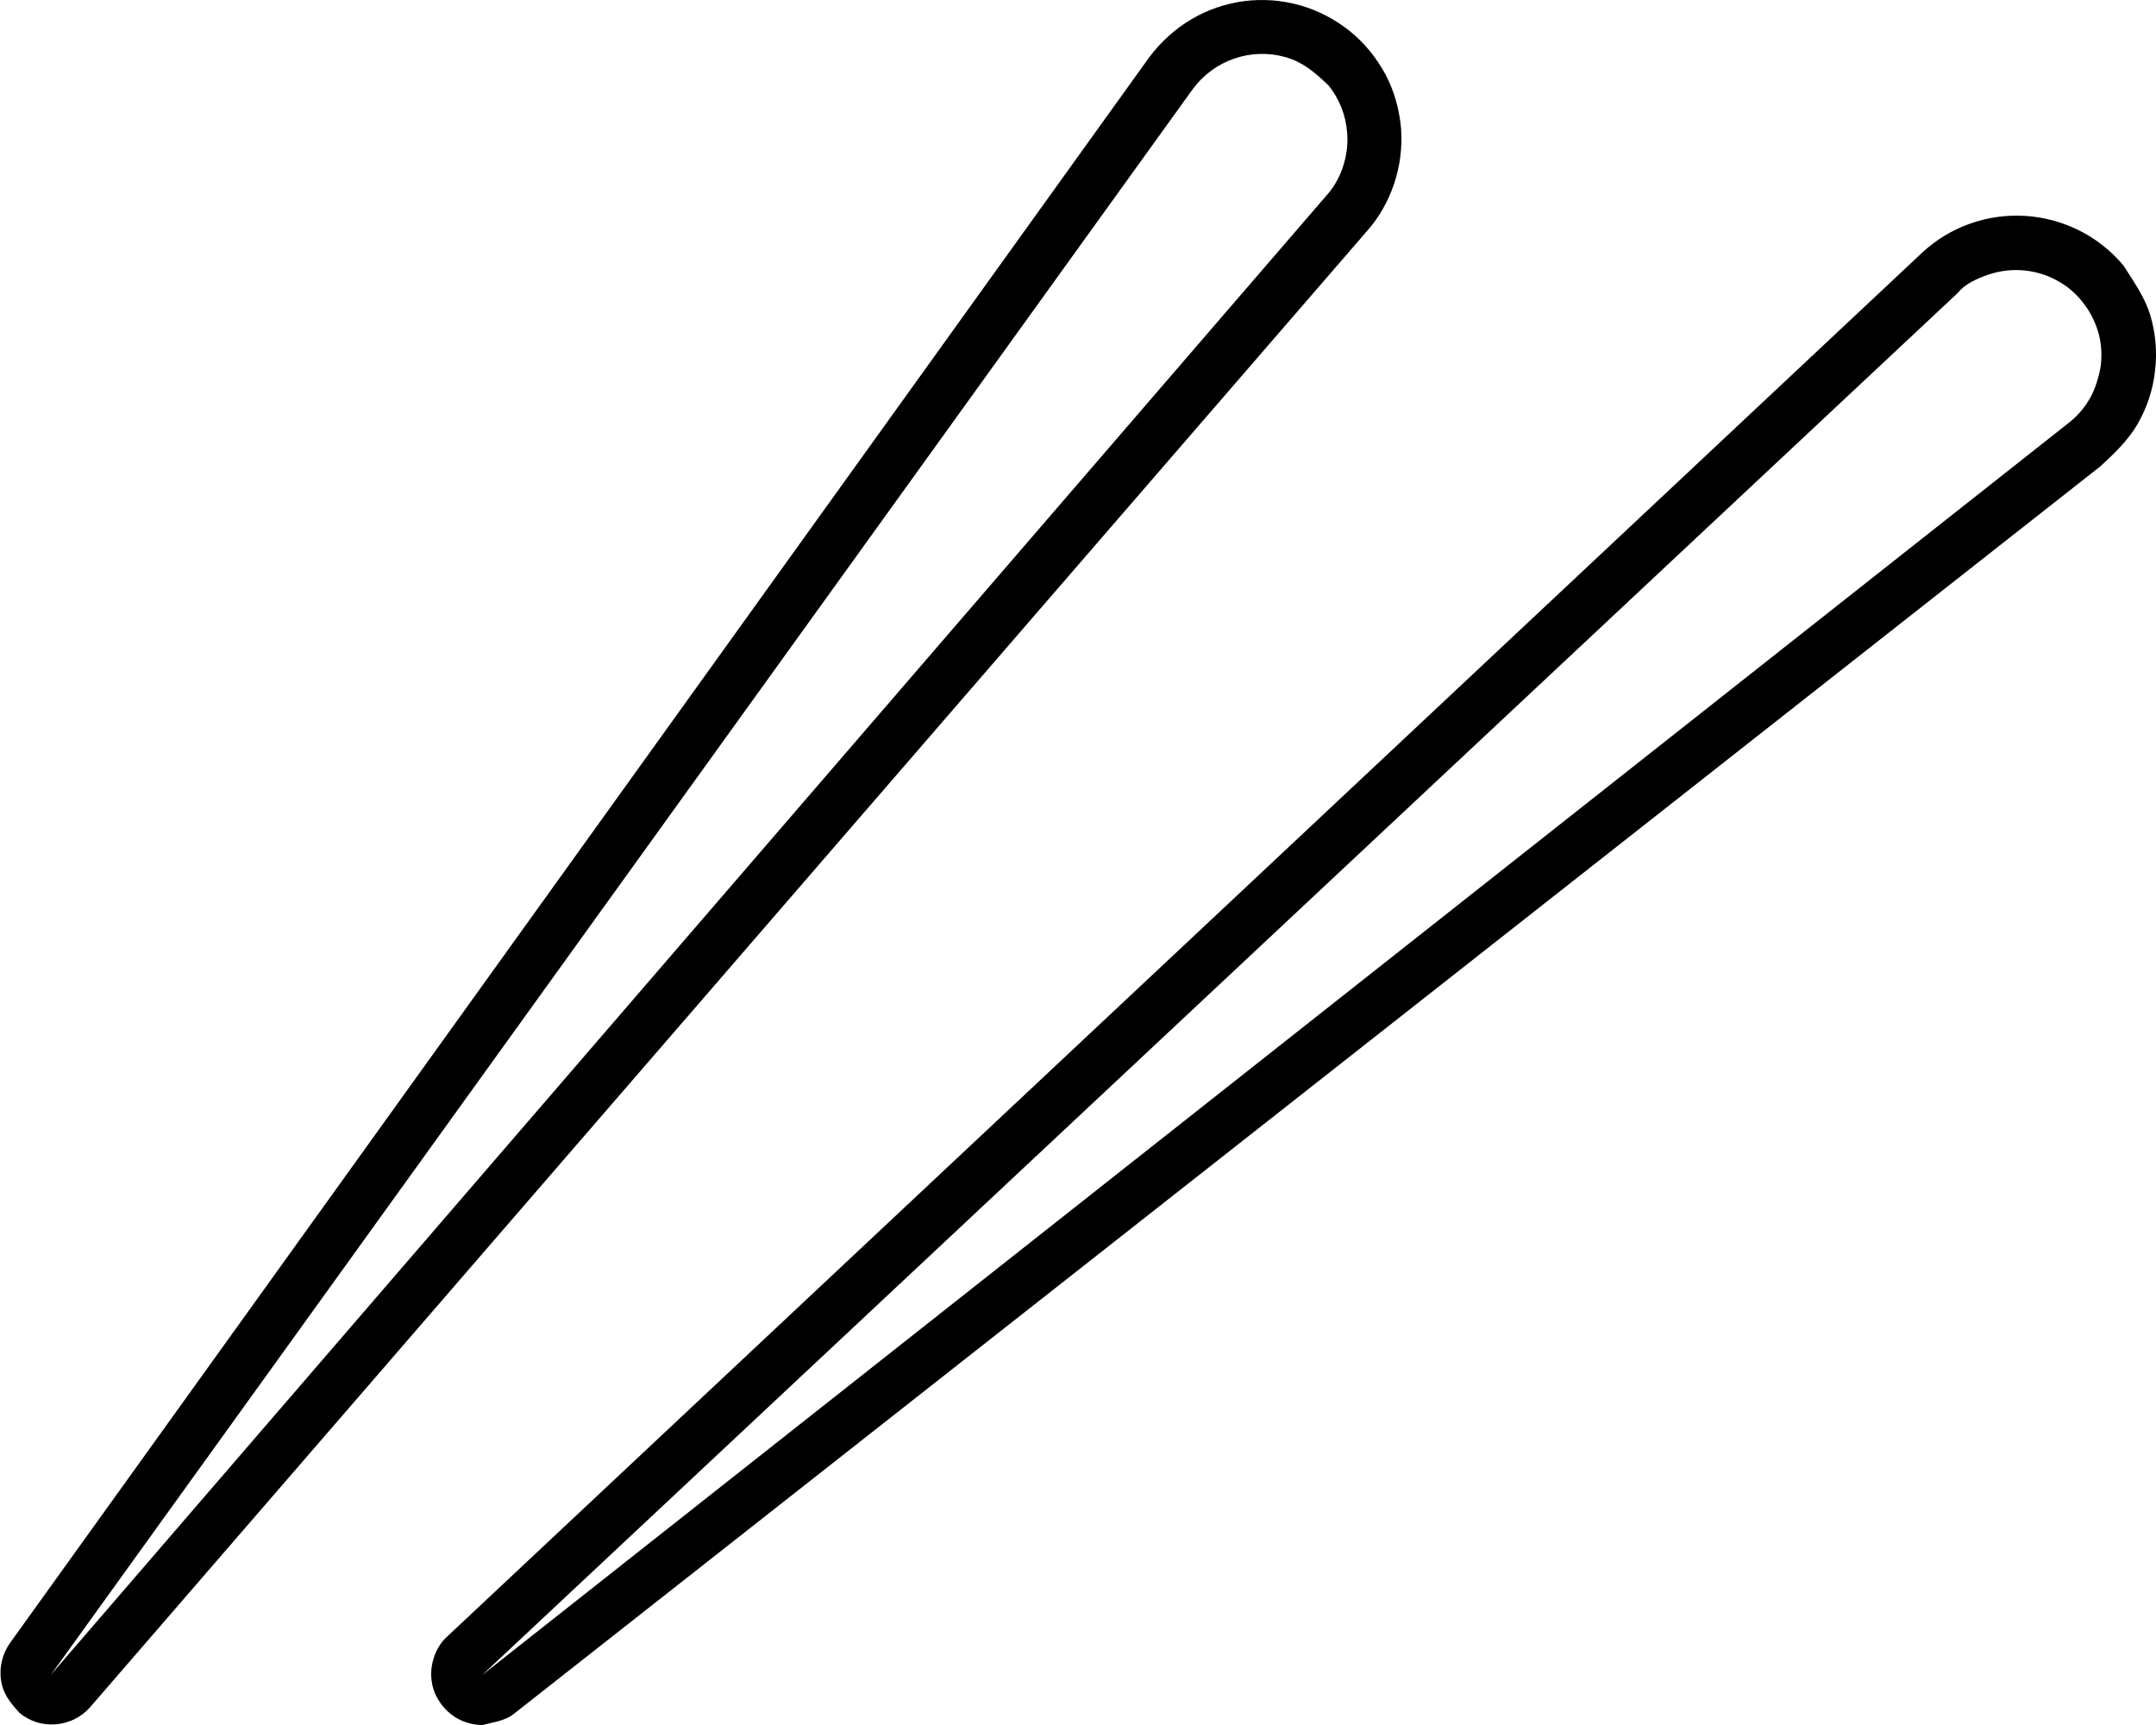
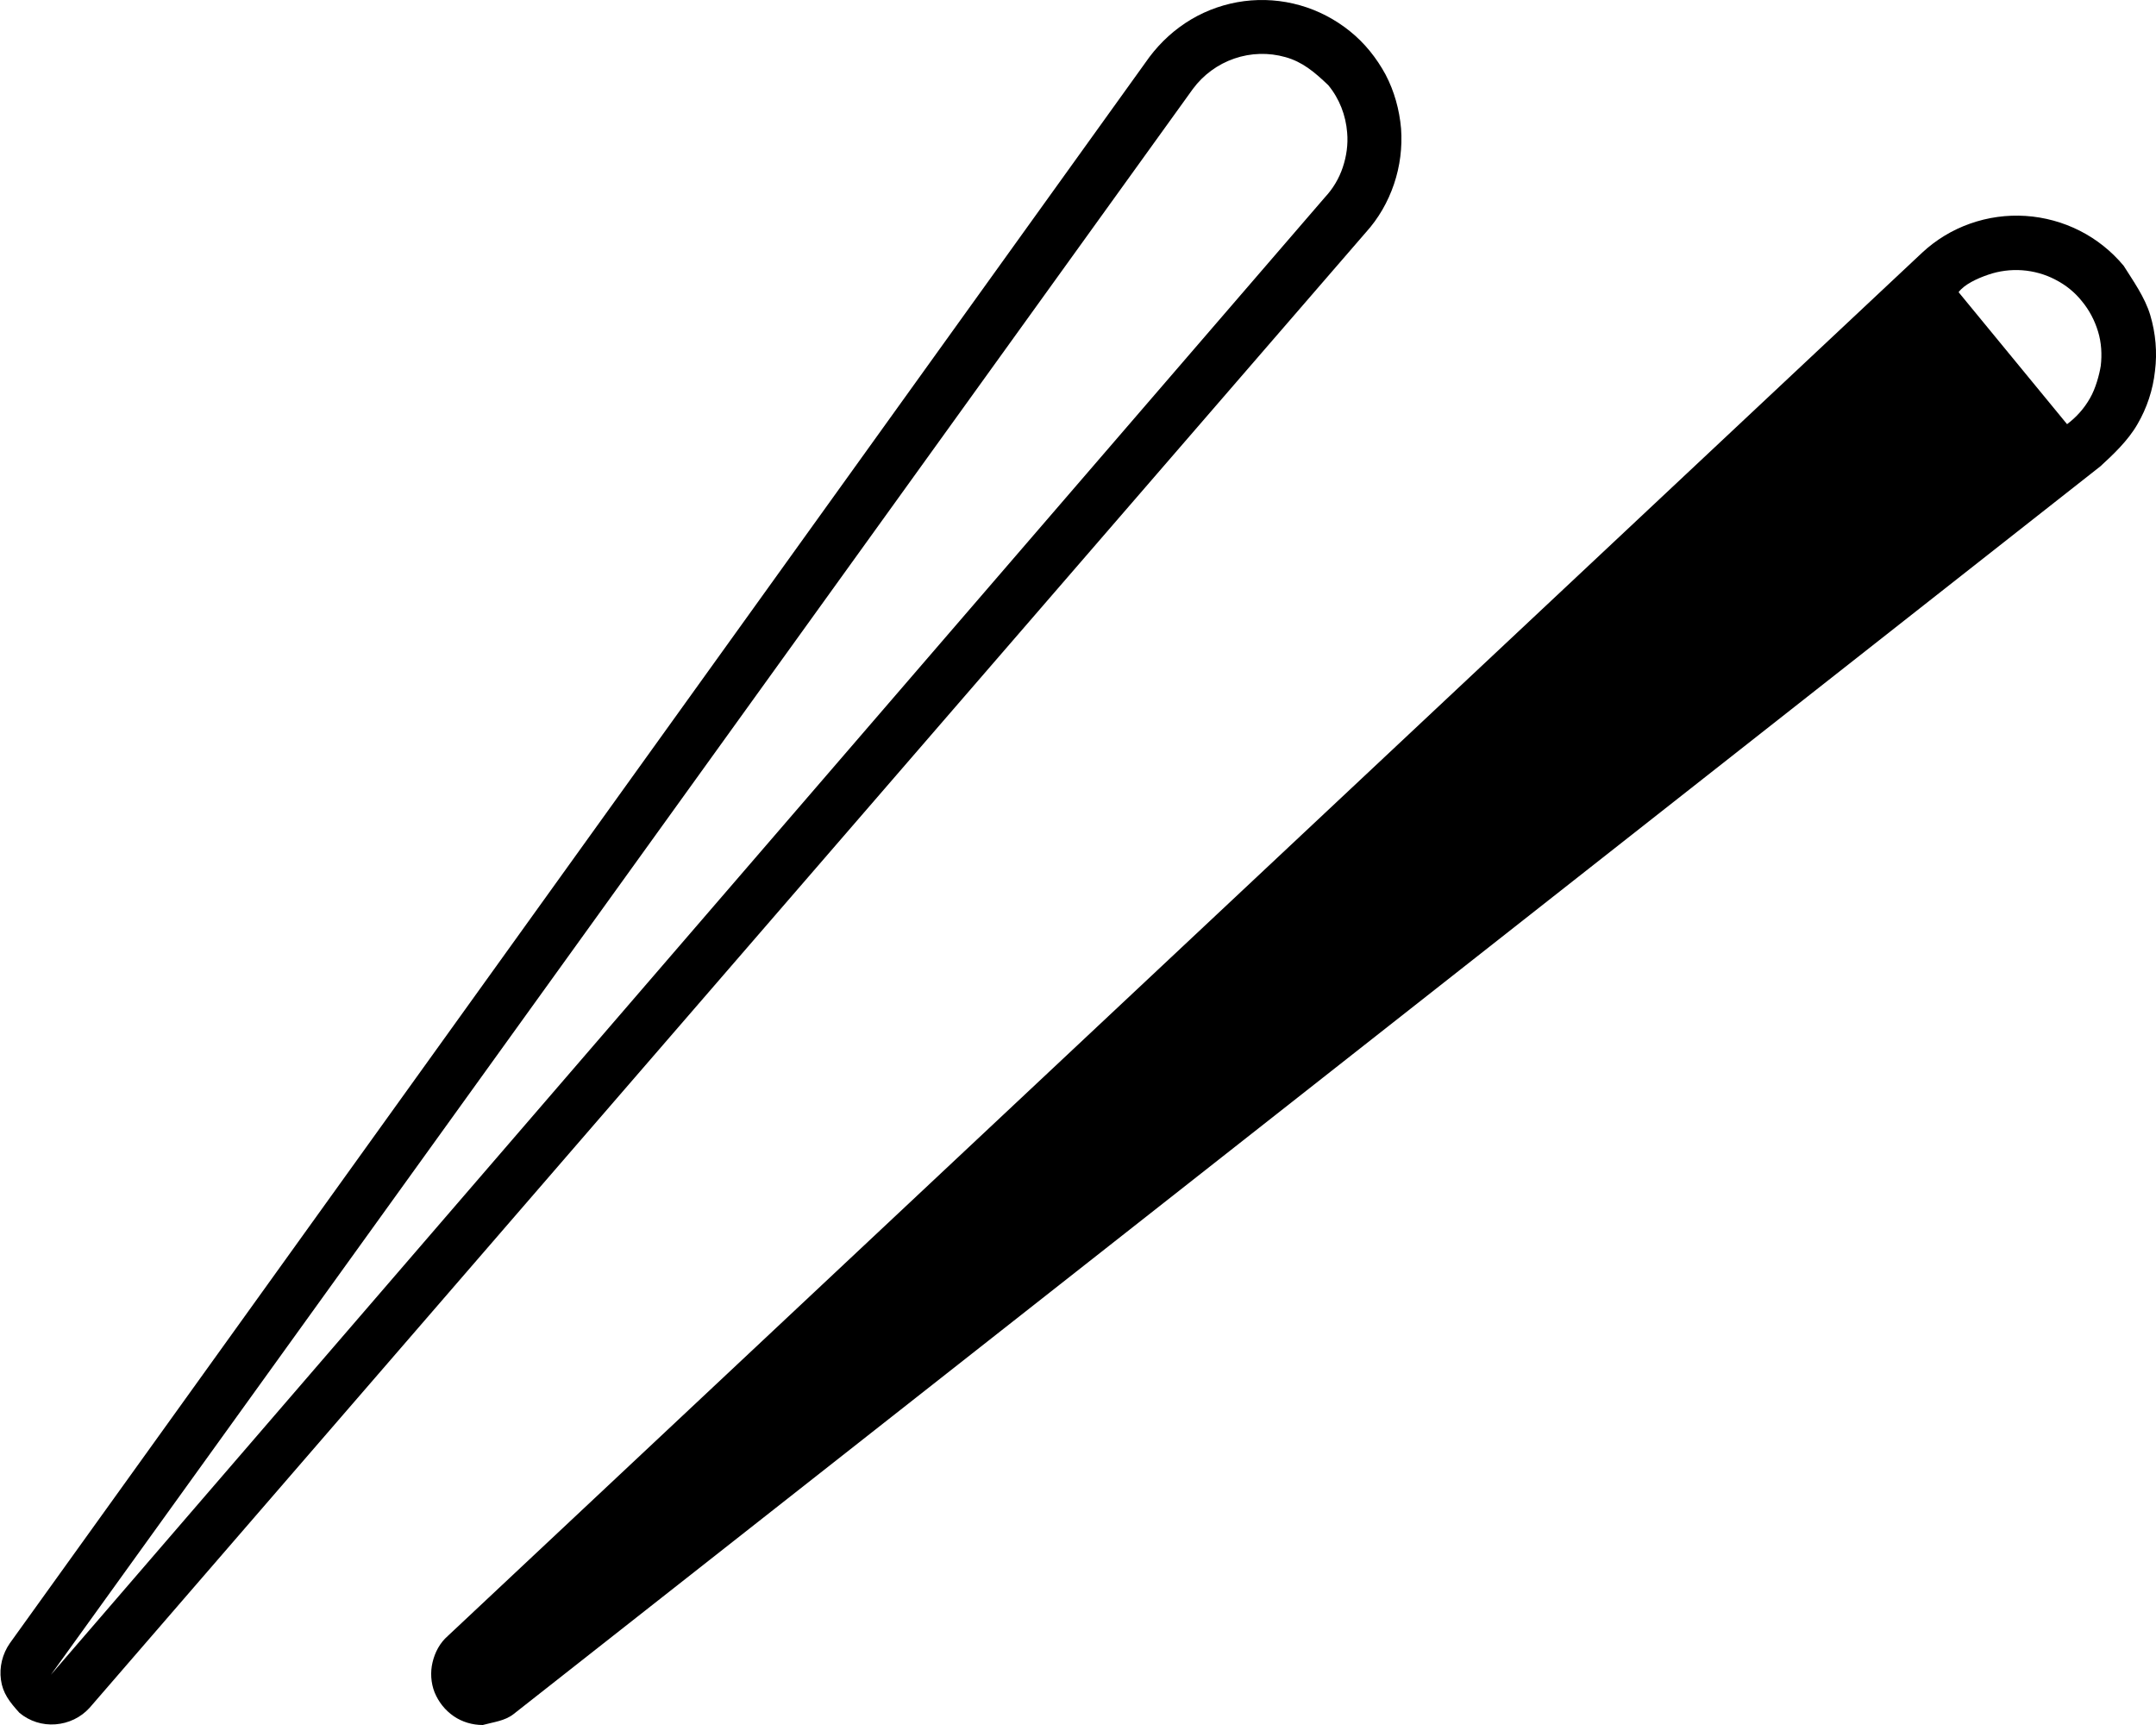
<svg xmlns="http://www.w3.org/2000/svg" viewBox="0 0 640 512">
-   <path d="M638.3 93.55C639.9 98.92 640.4 104.6 639.7 110.1C639.1 115.7 637.3 121.1 634.5 125.9C631.7 130.8 627.1 135.1 623.5 138.4L152.4 508.8C149.8 510.8 146.6 511.1 143.3 512C140.2 512 137.2 511.1 134.7 509.4C132.1 507.6 130.2 505.2 129 502.3C127.9 499.5 127.7 496.3 128.4 493.4C129.1 490.4 130.6 487.6 132.9 485.6L570.6 74.98C574.7 71.17 579.5 68.25 584.8 66.38C590.1 64.5 595.7 63.73 601.3 64.09C606.9 64.46 612.4 65.96 617.4 68.5C622.4 71.04 626.8 74.57 630.4 78.88C633.1 83.19 636.7 88.18 638.3 93.55L638.3 93.55zM620.4 118.2C622.1 115.3 623.2 111.1 623.6 108.6C624 105.2 623.8 101.7 622.8 98.41C621.8 95.11 620.2 92.05 618 89.4C615.9 86.75 613.2 84.57 610.1 82.99C607.1 81.41 603.7 80.47 600.3 80.22C596.9 79.97 593.4 80.42 590.2 81.53C586.9 82.65 583.1 84.42 581.4 86.72L143.1 497.2L613.6 125.9C616.4 123.8 618.7 121.2 620.4 118.2H620.4zM411.3 22.13C413.9 27.09 415.4 32.54 415.9 38.13C416.3 43.72 415.6 49.34 413.8 54.65C412 59.96 409.2 64.85 405.4 69.03L26.59 506.9C23.96 509.8 20.34 511.5 16.48 511.8C12.61 512.1 8.791 510.9 5.784 508.4C2.777 505.1 .81 502.5 .283 498.6C-.244 494.8 .707 490.9 2.943 487.7L341.2 16.93C344.6 12.41 348.8 8.603 353.6 5.752C358.4 2.9 363.8 1.059 369.3 .341C374.9-.377 380.5 .042 385.9 1.574C391.3 3.105 396.3 5.717 400.7 9.25C405.1 12.78 408.6 17.17 411.3 22.13L411.3 22.13zM398.6 49.66C399.7 46.37 400.2 42.87 399.9 39.39C399.5 34.22 397.6 29.3 394.3 25.29C390.1 21.28 386.6 18.37 381.6 16.96C376.6 15.54 371.3 15.69 366.4 17.38C361.5 19.06 357.2 22.21 354.1 26.4L15.1 497.1L393.3 58.56C395.7 55.99 397.5 52.96 398.6 49.66z" />
+   <path d="M638.3 93.55C639.9 98.92 640.4 104.6 639.7 110.1C639.1 115.7 637.3 121.1 634.5 125.9C631.7 130.8 627.1 135.1 623.5 138.4L152.4 508.8C149.8 510.8 146.6 511.1 143.3 512C140.2 512 137.2 511.1 134.7 509.4C132.1 507.6 130.2 505.2 129 502.3C127.9 499.5 127.7 496.3 128.4 493.4C129.1 490.4 130.6 487.6 132.9 485.6L570.6 74.98C574.7 71.17 579.5 68.25 584.8 66.38C590.1 64.5 595.7 63.73 601.3 64.09C606.9 64.46 612.4 65.96 617.4 68.5C622.4 71.04 626.8 74.57 630.4 78.88C633.1 83.19 636.7 88.18 638.3 93.55L638.3 93.55zM620.4 118.2C622.1 115.3 623.2 111.1 623.6 108.6C624 105.2 623.8 101.7 622.8 98.41C621.8 95.11 620.2 92.05 618 89.4C615.9 86.75 613.2 84.57 610.1 82.99C607.1 81.41 603.7 80.47 600.3 80.22C596.9 79.97 593.4 80.42 590.2 81.53C586.9 82.65 583.1 84.42 581.4 86.72L613.6 125.9C616.4 123.8 618.7 121.2 620.4 118.2H620.4zM411.3 22.13C413.9 27.09 415.4 32.54 415.9 38.13C416.3 43.72 415.6 49.34 413.8 54.65C412 59.96 409.2 64.85 405.4 69.03L26.59 506.9C23.96 509.8 20.34 511.5 16.48 511.8C12.61 512.1 8.791 510.9 5.784 508.4C2.777 505.1 .81 502.5 .283 498.6C-.244 494.8 .707 490.9 2.943 487.7L341.2 16.93C344.6 12.41 348.8 8.603 353.6 5.752C358.4 2.9 363.8 1.059 369.3 .341C374.9-.377 380.5 .042 385.9 1.574C391.3 3.105 396.3 5.717 400.7 9.25C405.1 12.78 408.6 17.17 411.3 22.13L411.3 22.13zM398.6 49.66C399.7 46.37 400.2 42.87 399.9 39.39C399.5 34.22 397.6 29.3 394.3 25.29C390.1 21.28 386.6 18.37 381.6 16.96C376.6 15.54 371.3 15.69 366.4 17.38C361.5 19.06 357.2 22.21 354.1 26.4L15.1 497.1L393.3 58.56C395.7 55.99 397.5 52.96 398.6 49.66z" />
</svg>